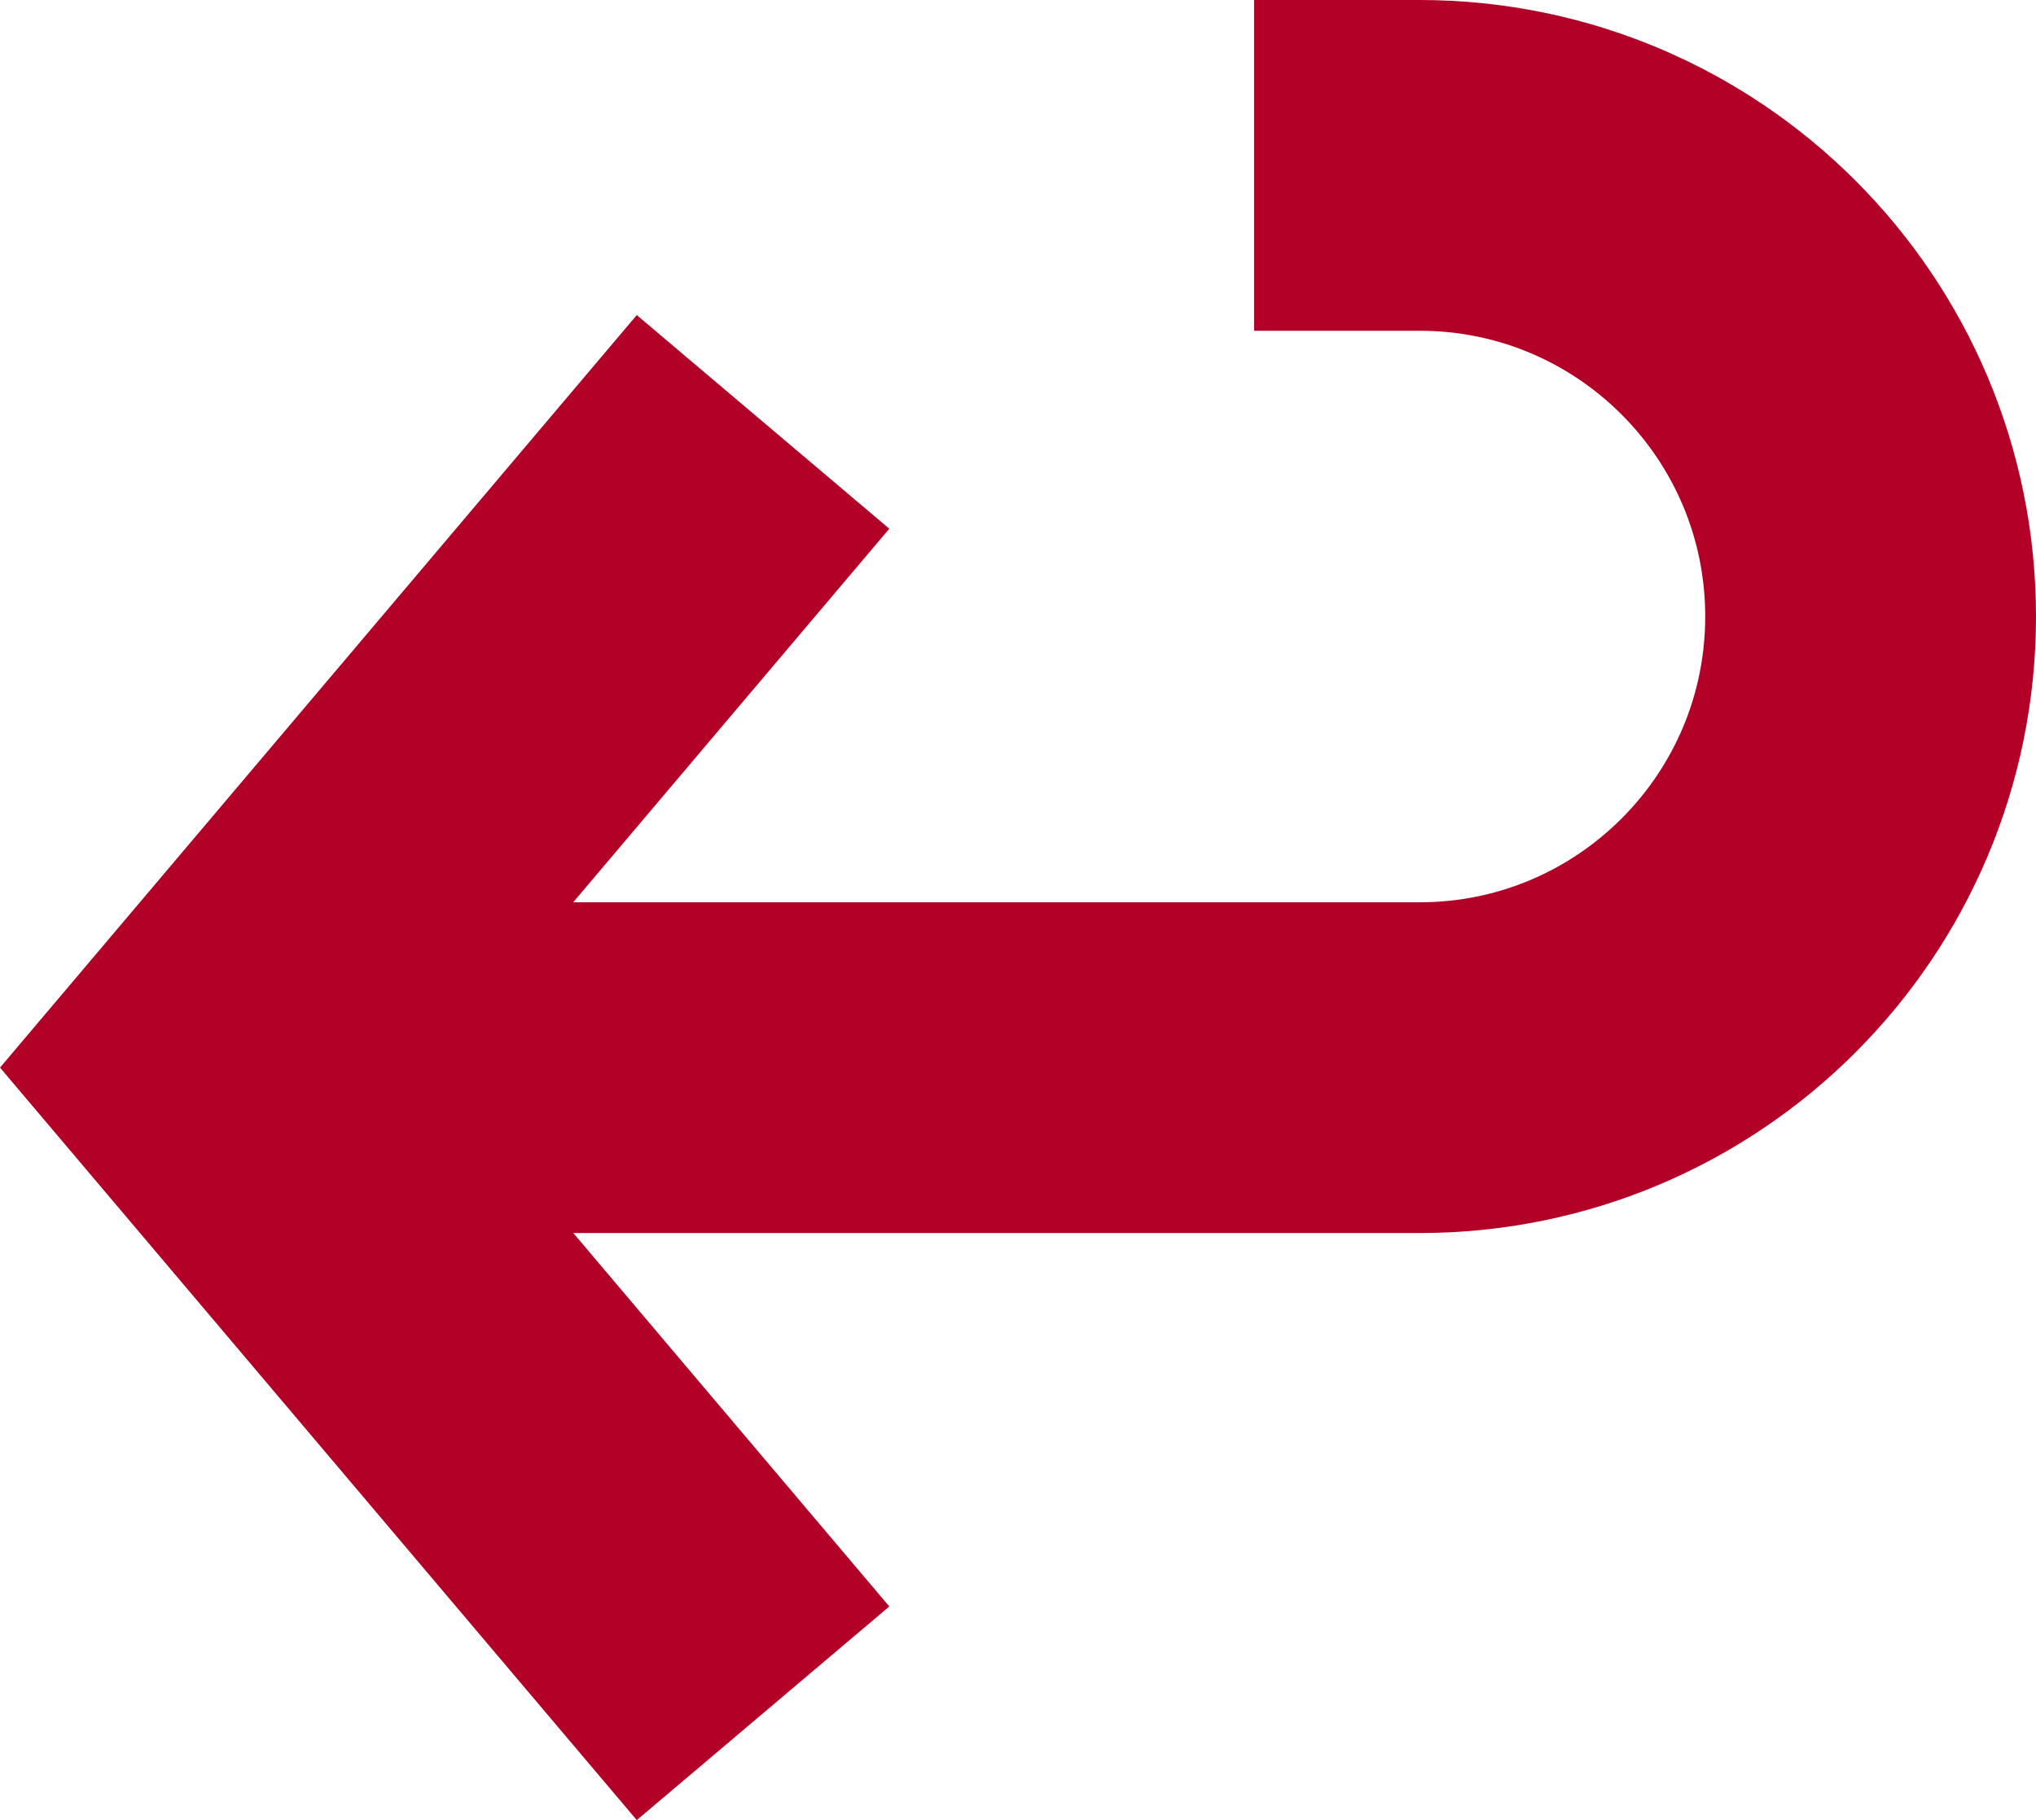
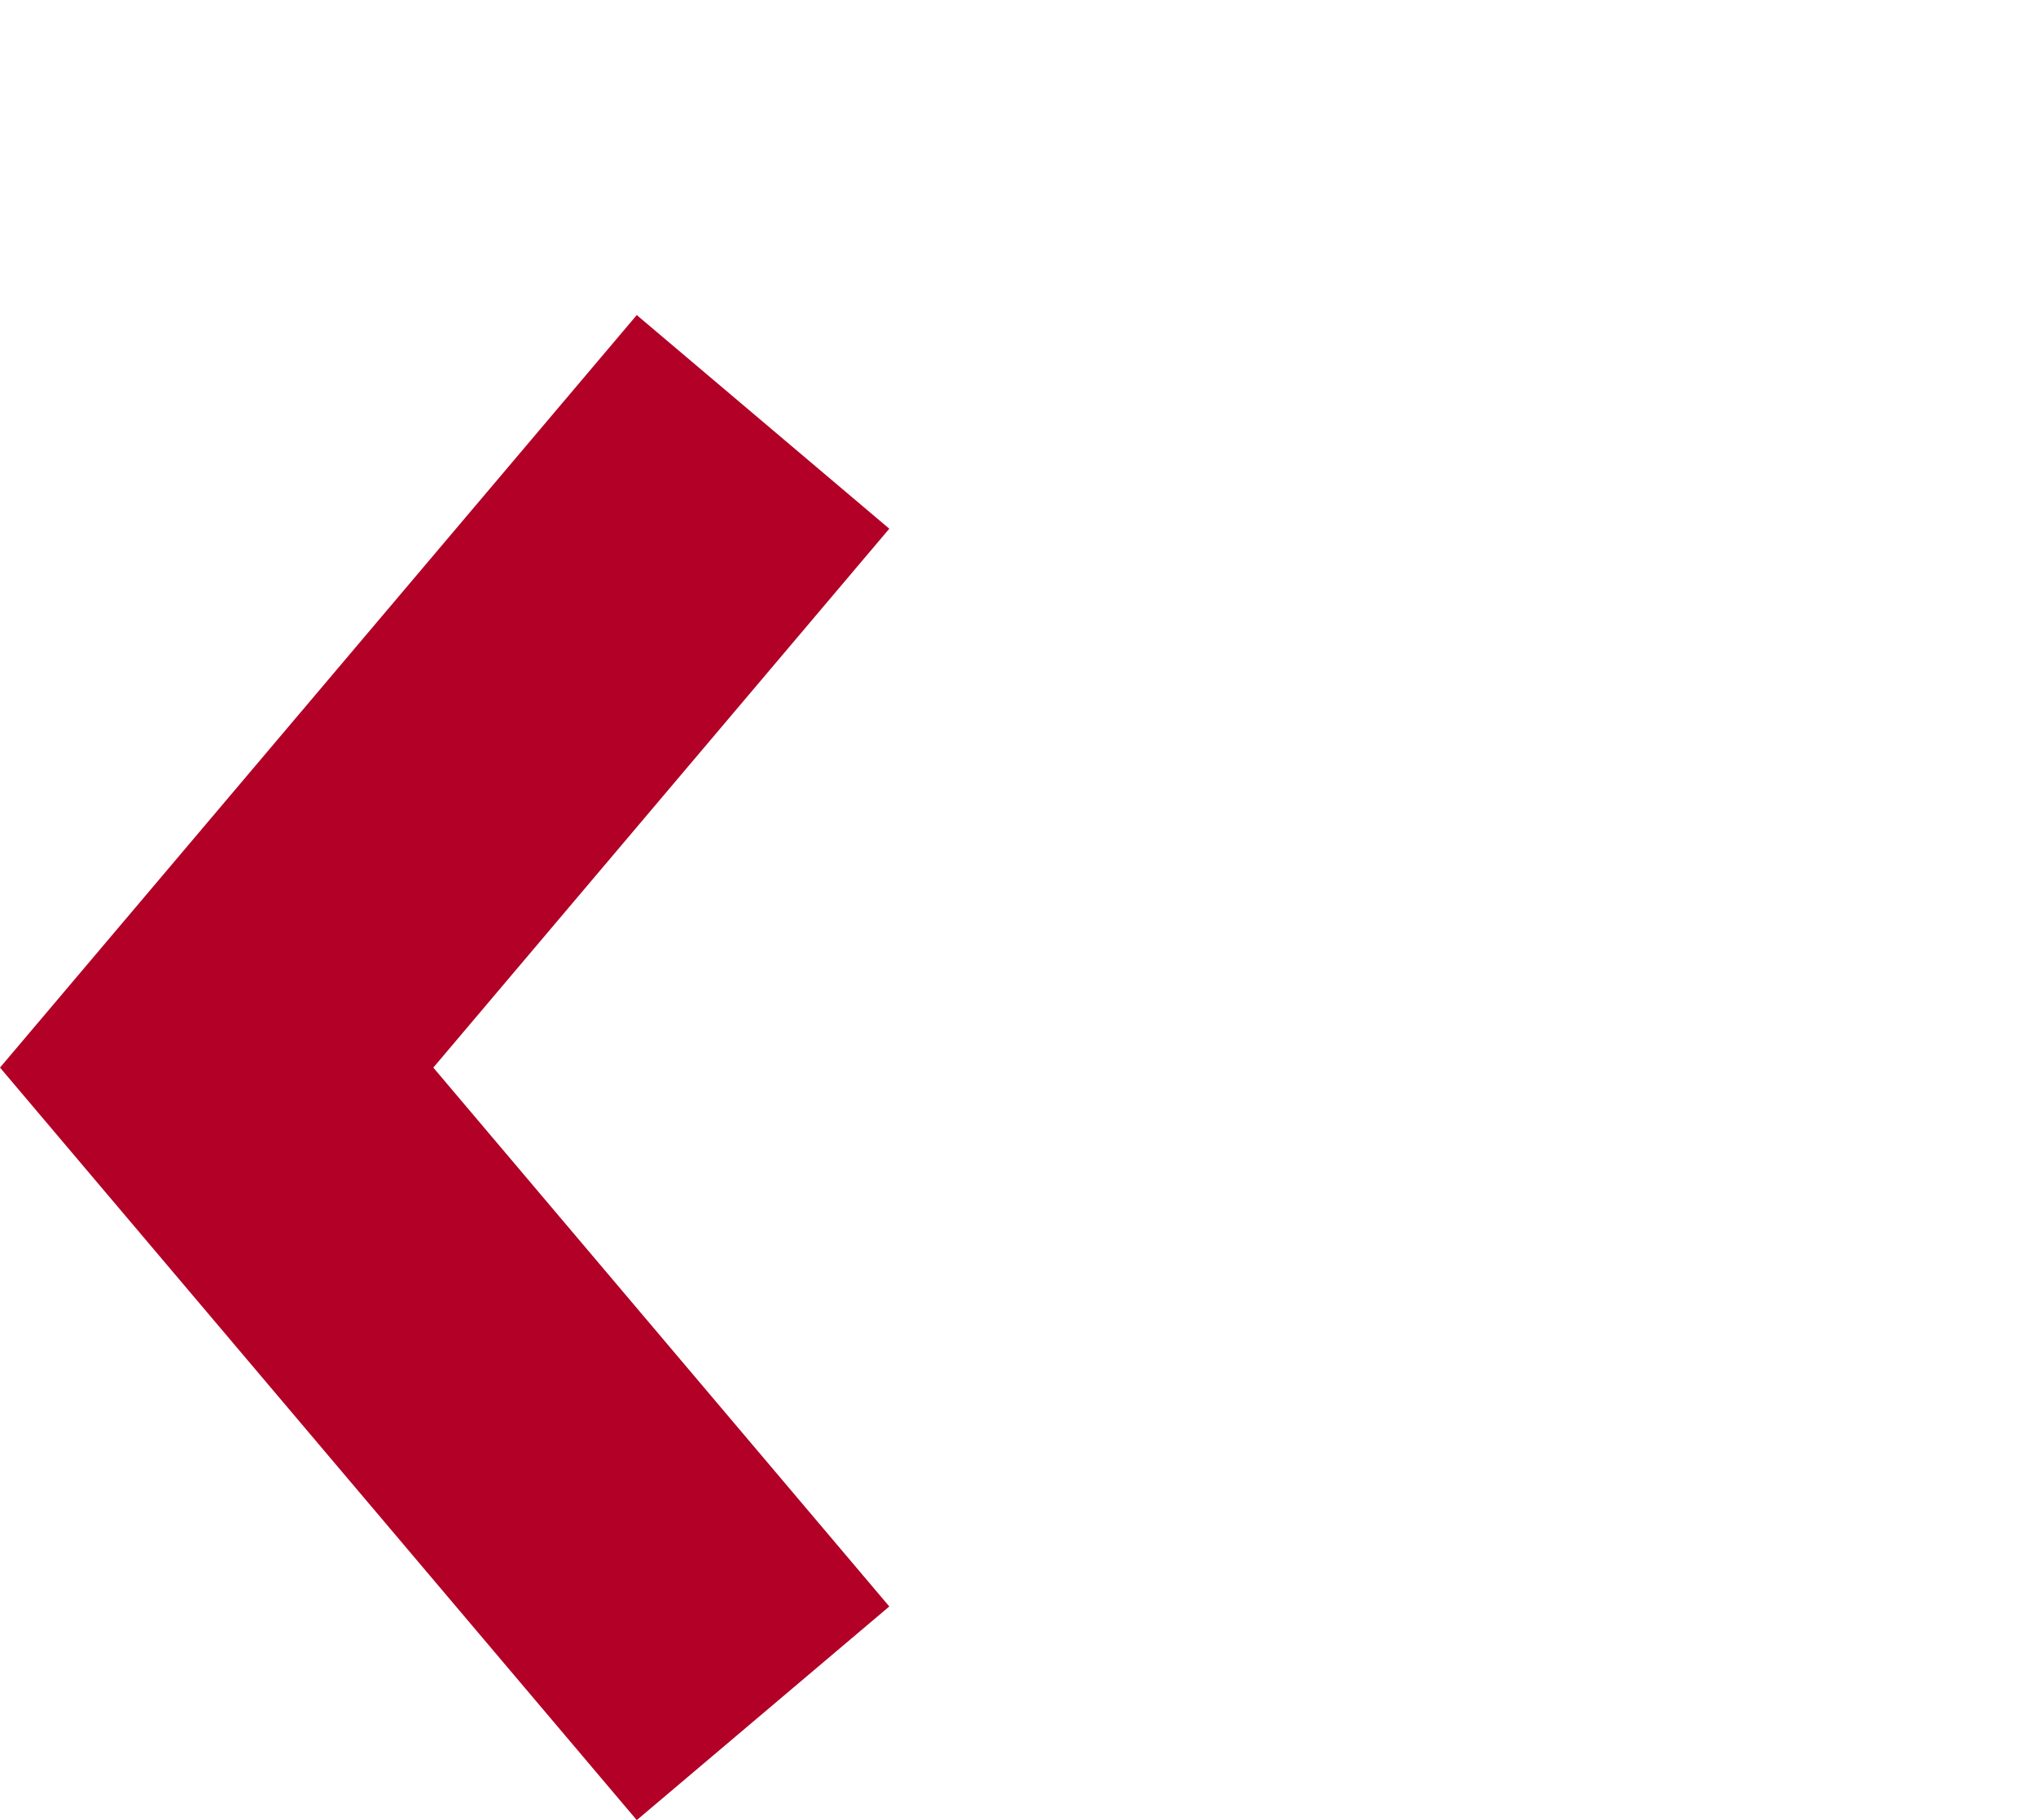
<svg xmlns="http://www.w3.org/2000/svg" id="_レイヤー_2" version="1.1" viewBox="0 0 24.62 22.011">
  <defs>
    <style>
      .st0 {
        fill: none;
        stroke: #b20026;
        stroke-linecap: square;
        stroke-miterlimit: 10;
        stroke-width: 4px;
      }
    </style>
  </defs>
  <polyline class="st0" points="7.935 19.193 2.62 12.911 7.935 6.629" />
-   <path class="st0" d="M17.165,2c3.013,0,5.455,2.443,5.455,5.456s-2.442,5.456-5.455,5.456H3.817" />
</svg>